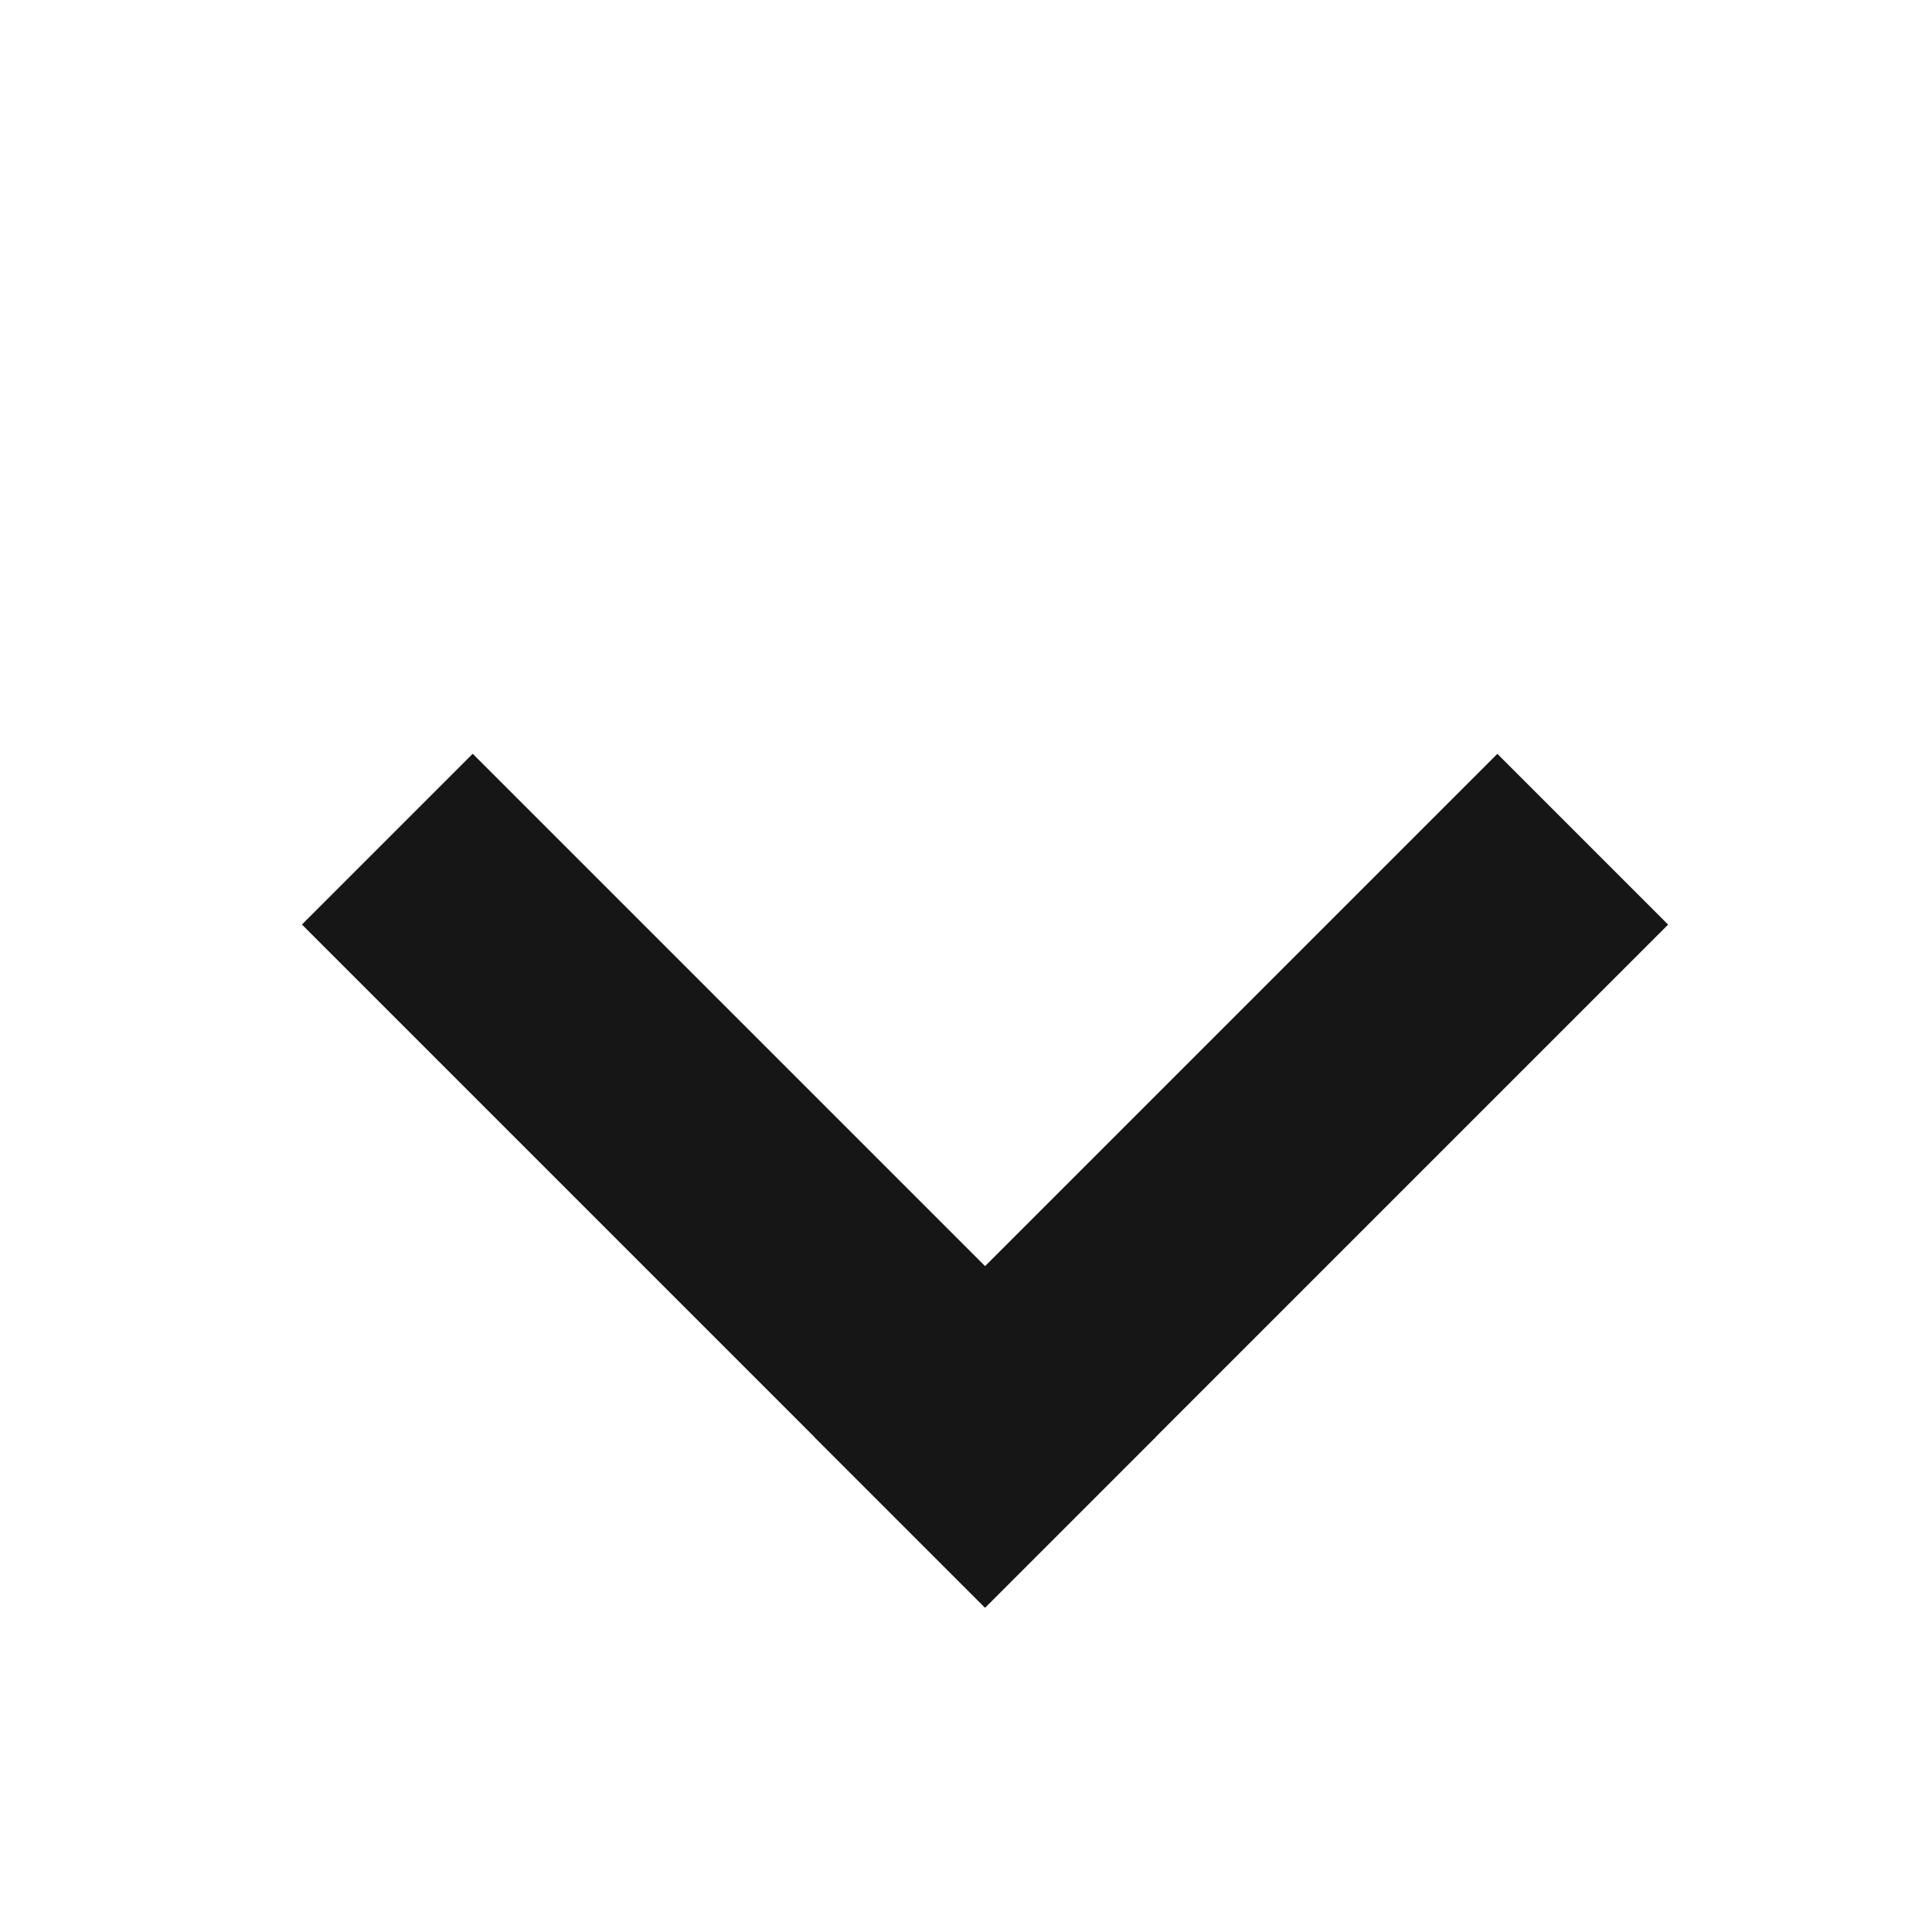
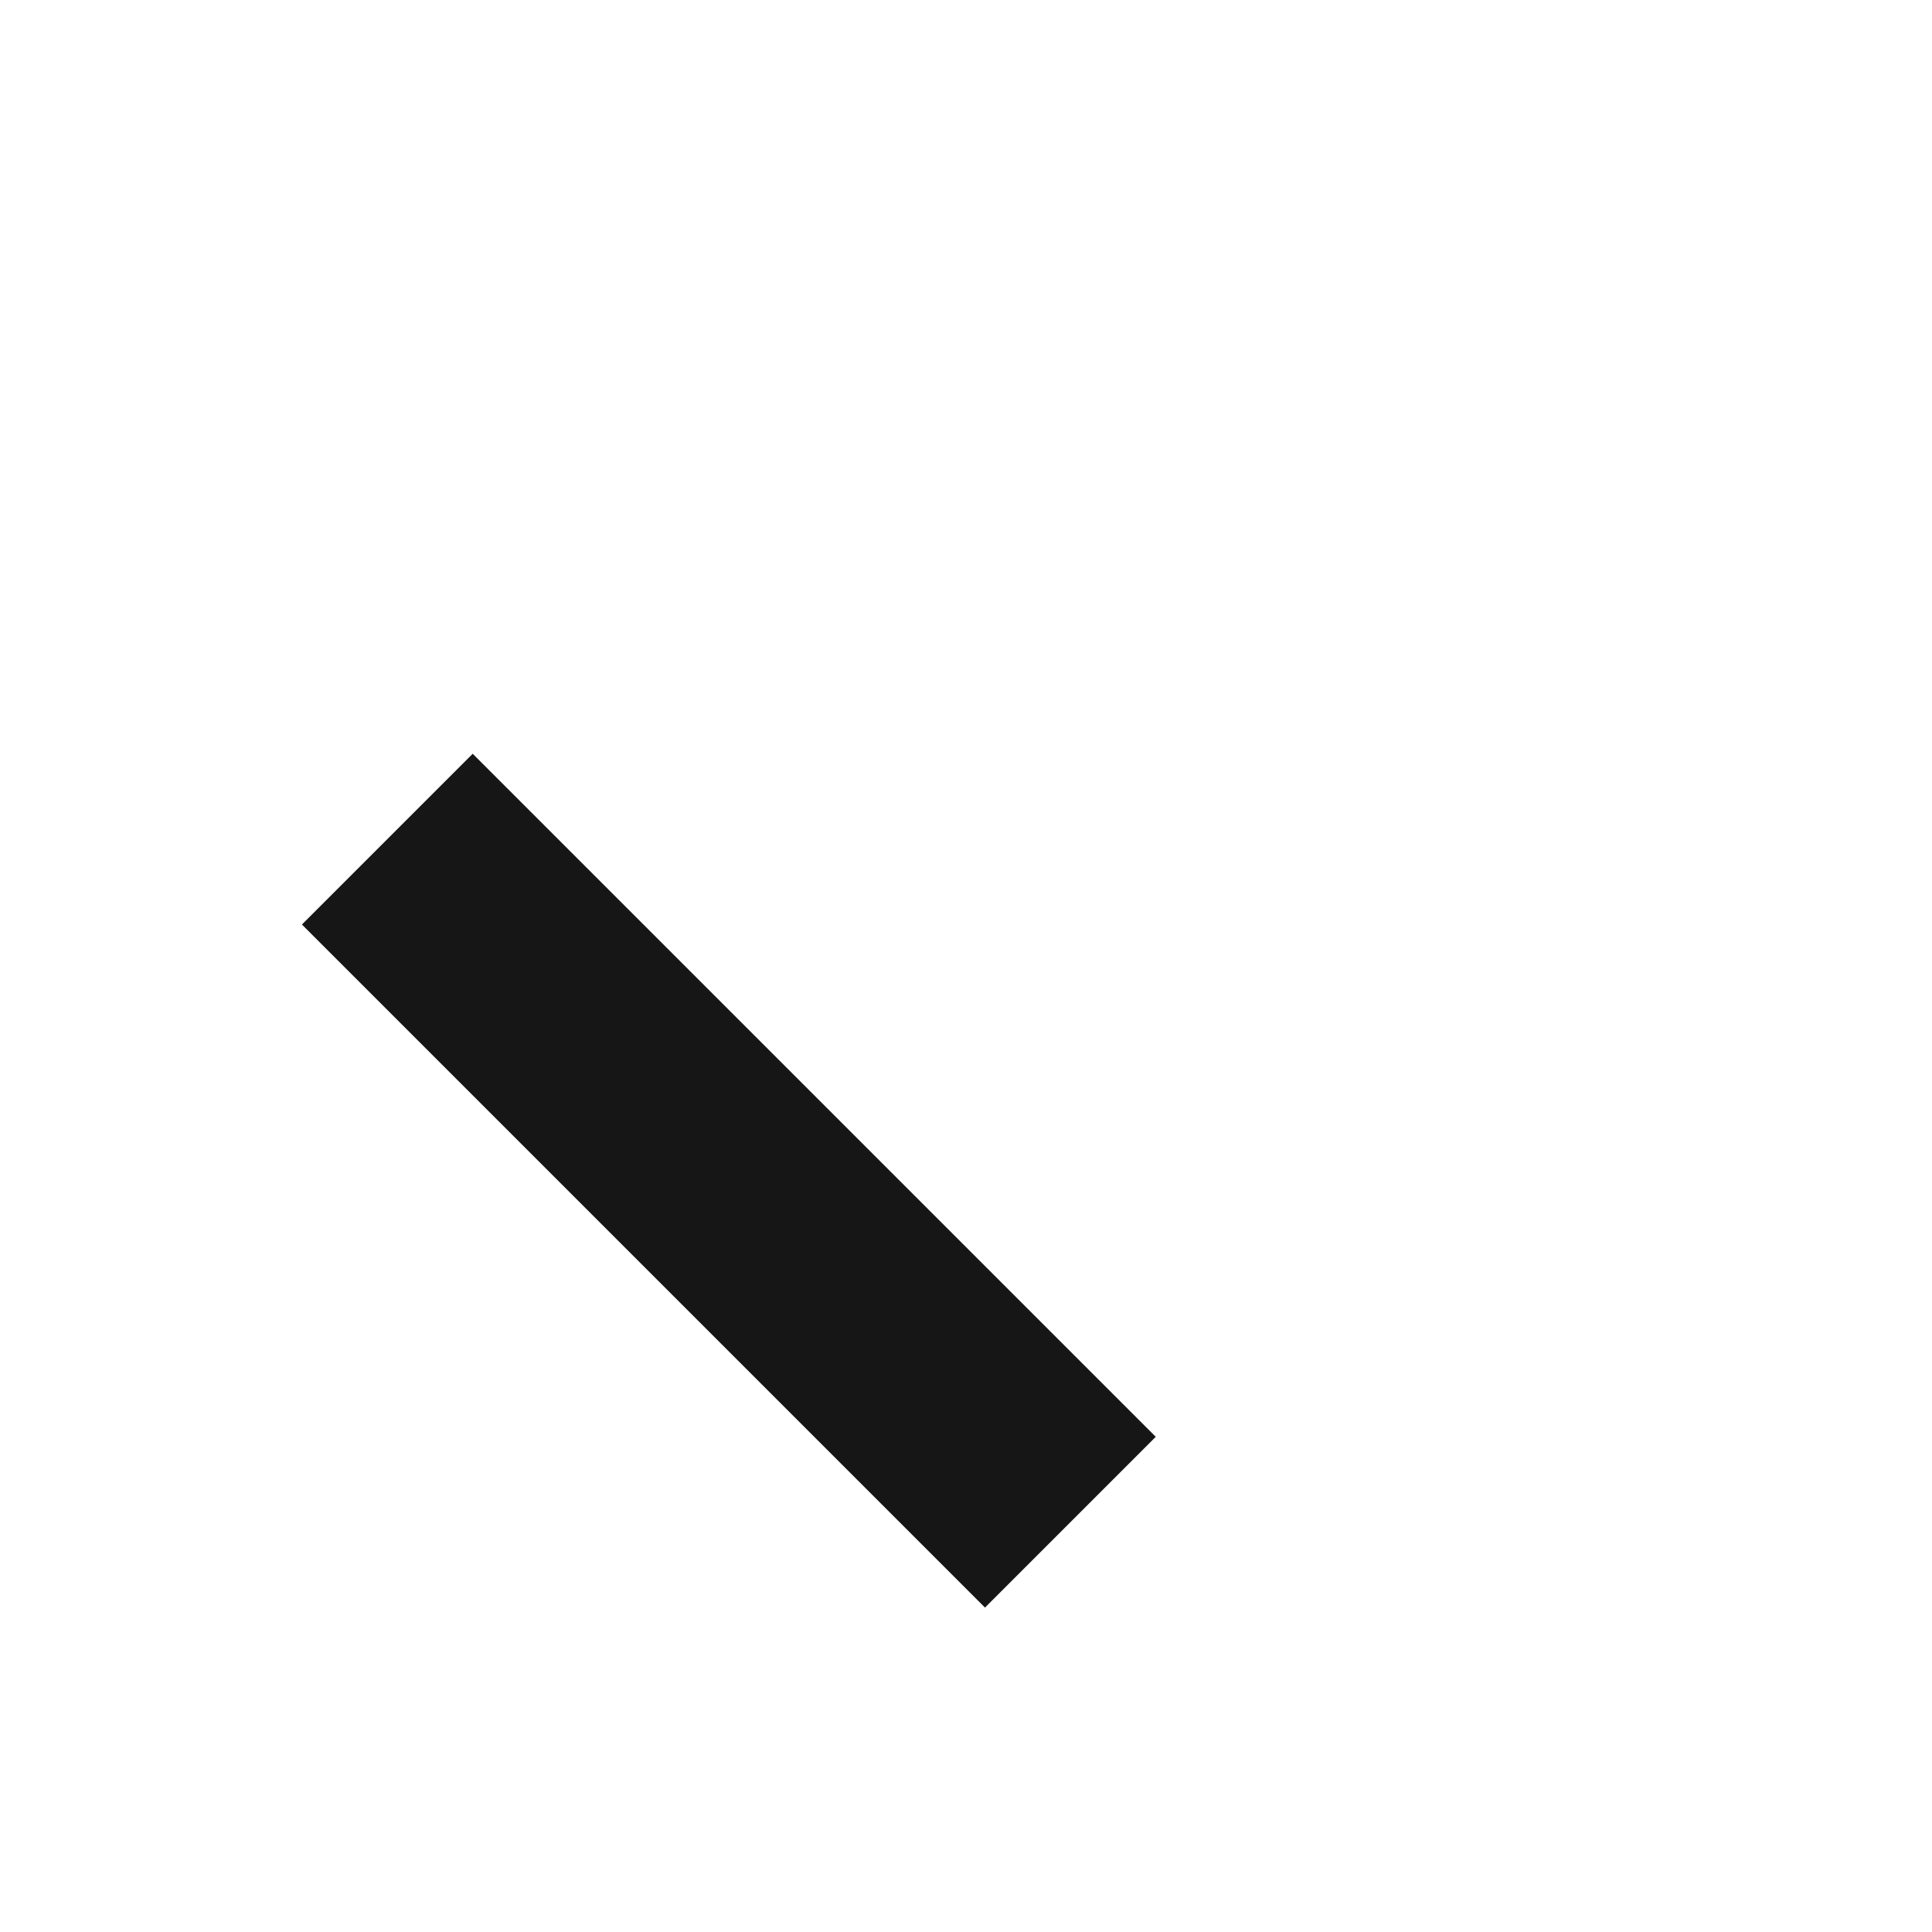
<svg xmlns="http://www.w3.org/2000/svg" width="12" height="12" viewBox="0 0 12 12" fill="none">
-   <rect x="10.361" y="5.743" width="6" height="1.5" transform="rotate(135 10.361 5.743)" fill="#161616" />
  <rect x="6.118" y="9.985" width="6" height="1.5" transform="rotate(-135 6.118 9.985)" fill="#161616" />
</svg>